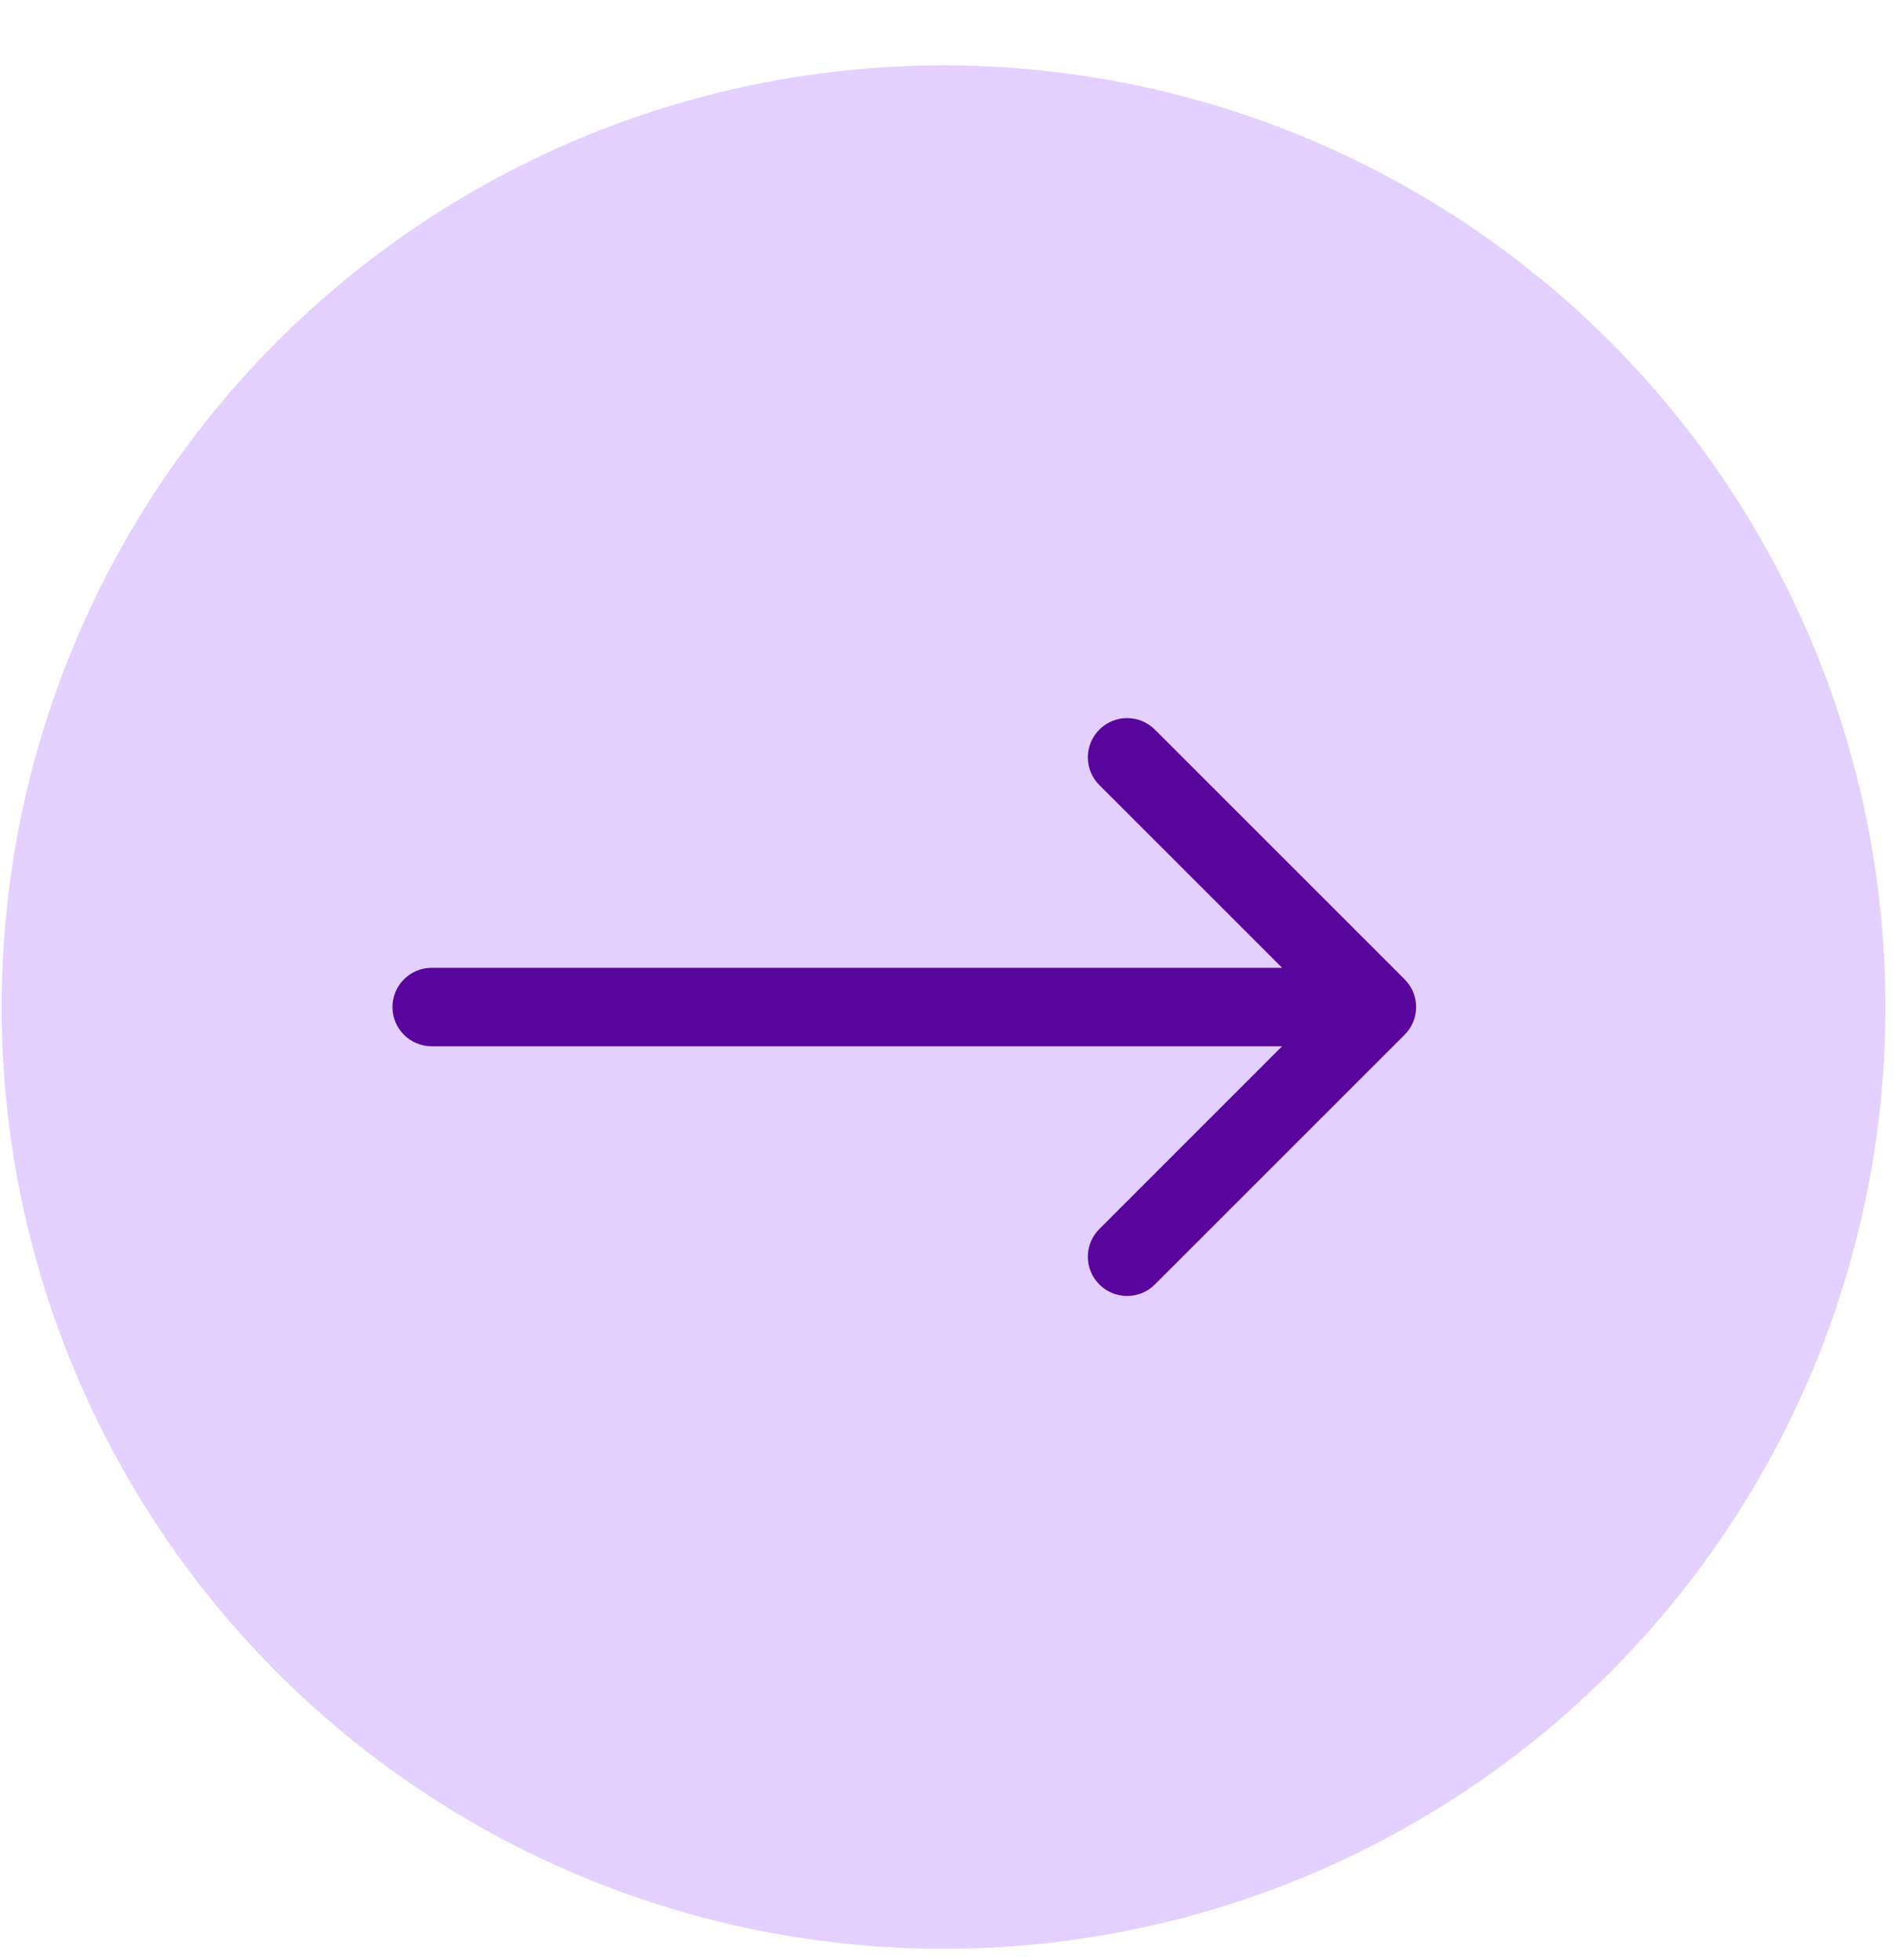
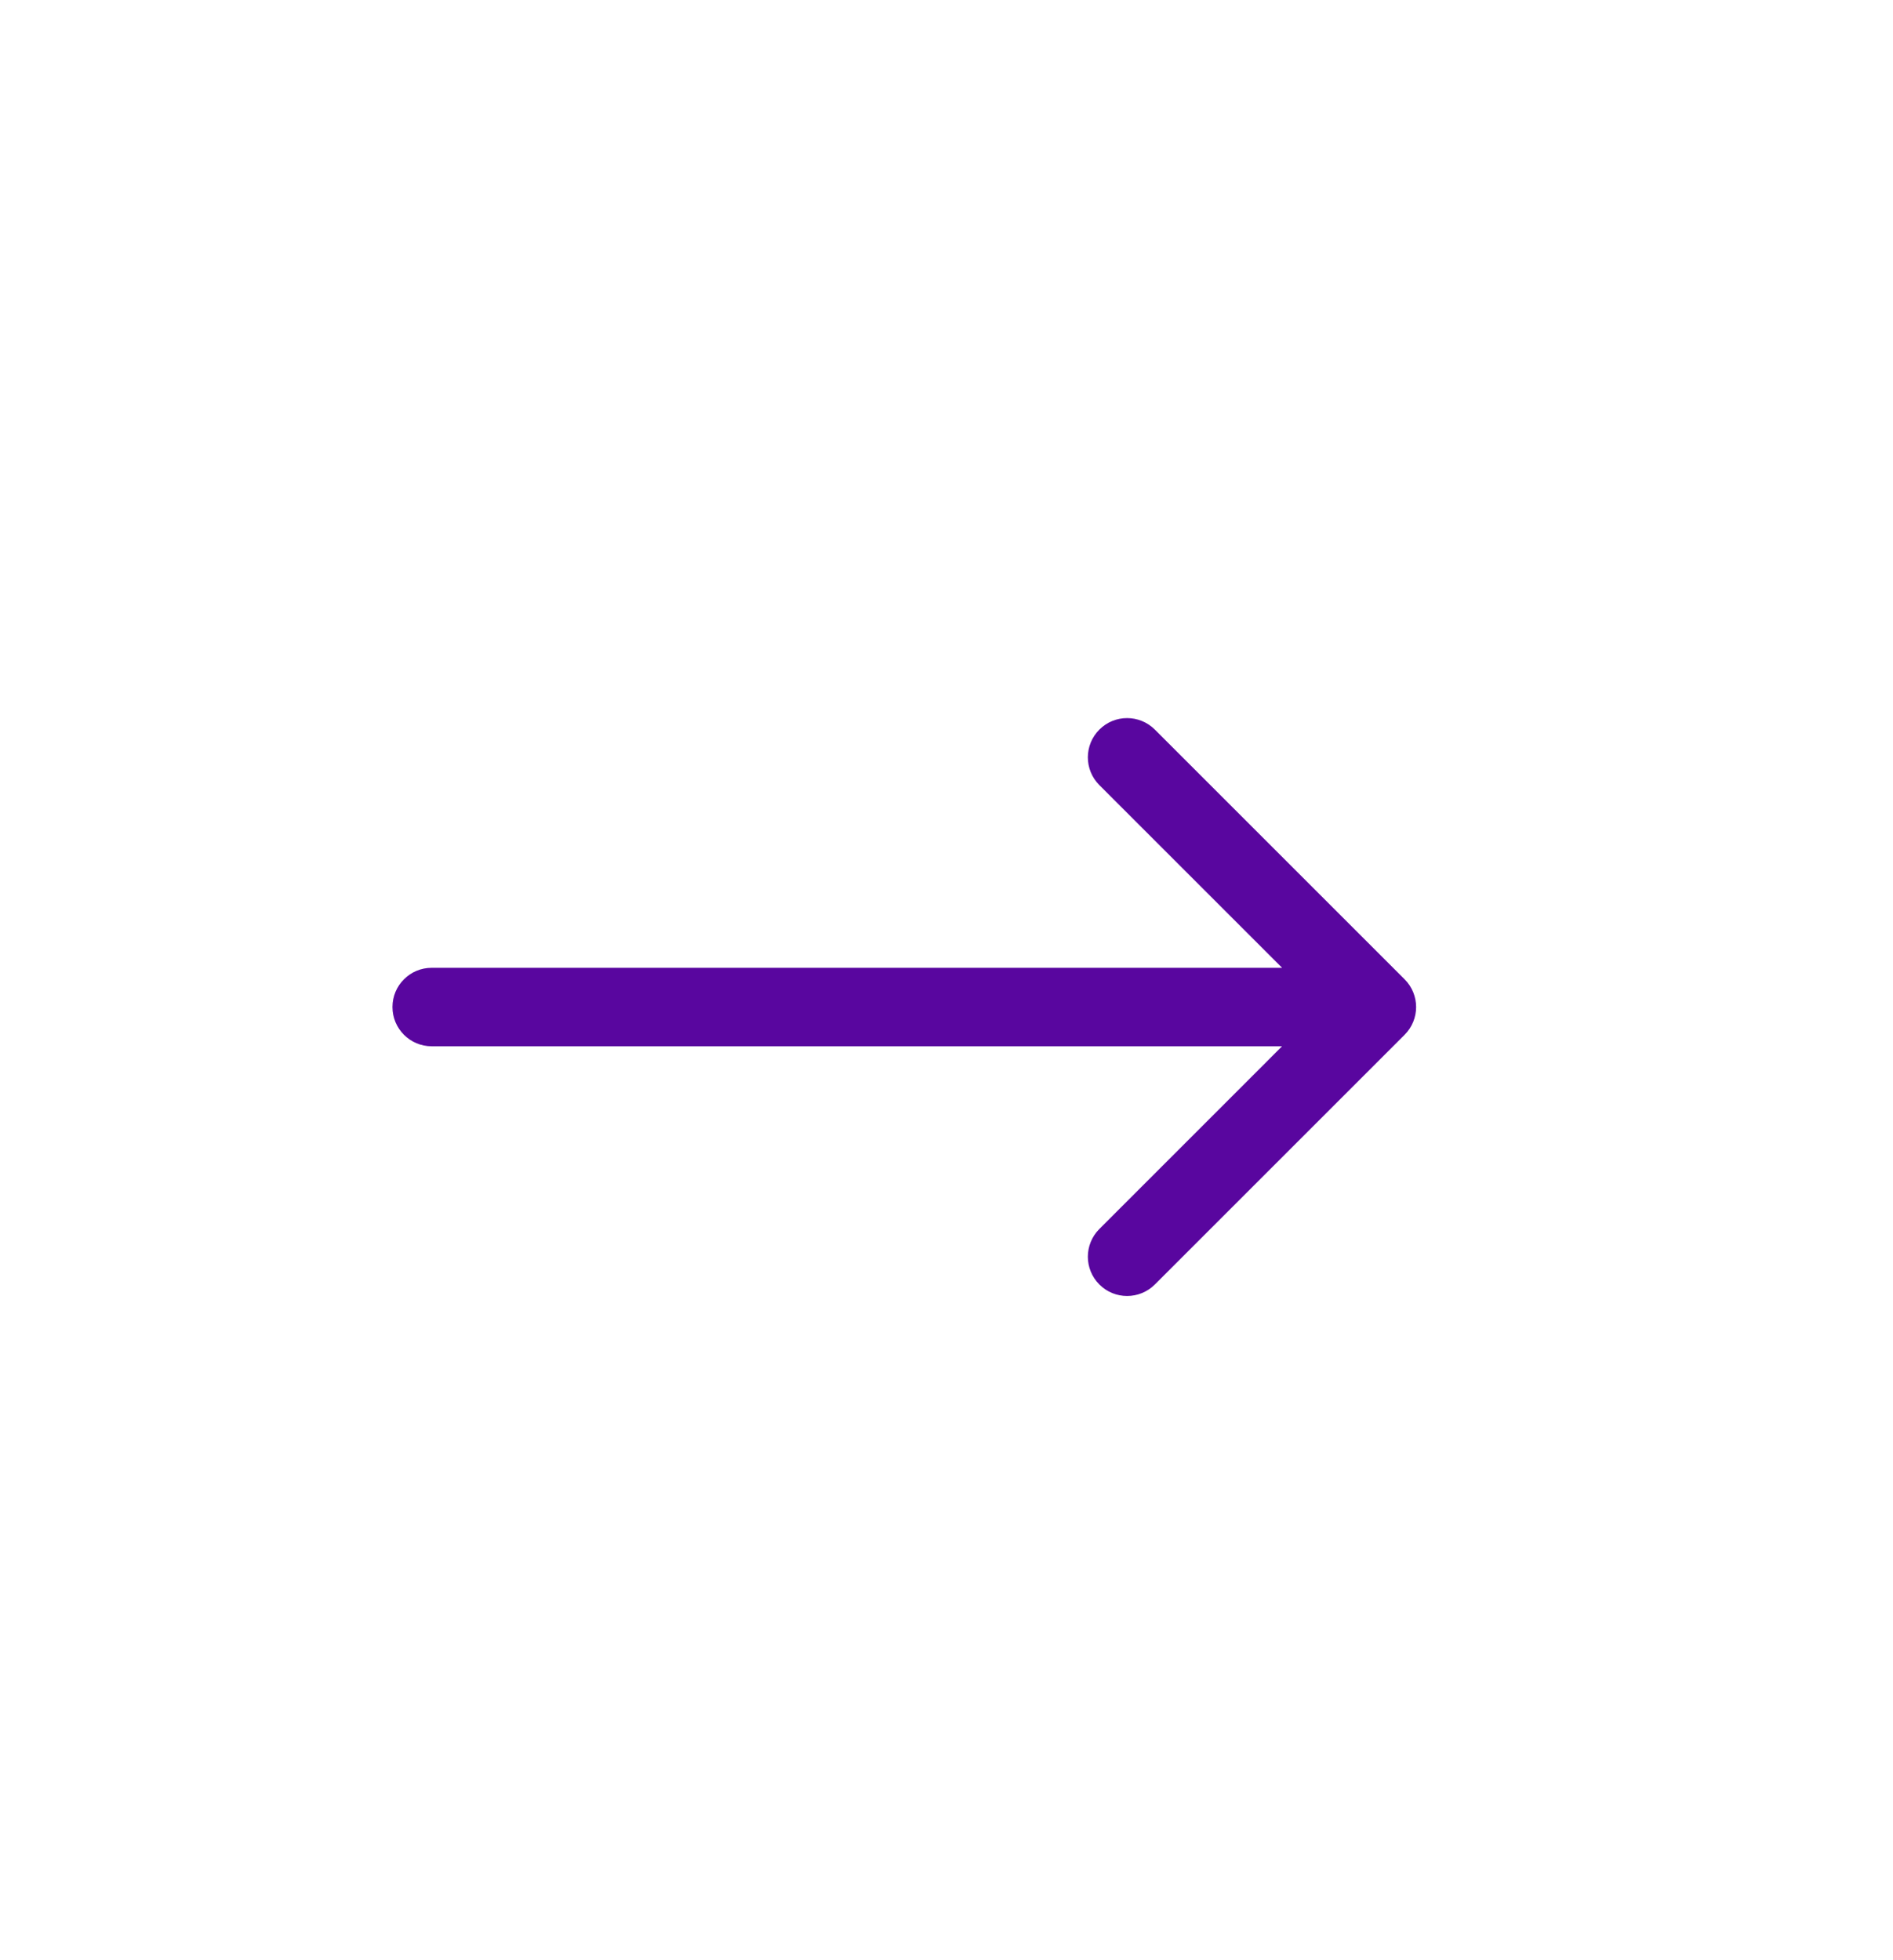
<svg xmlns="http://www.w3.org/2000/svg" width="28" height="29" viewBox="0 0 28 29" fill="none">
-   <circle cx="13.956" cy="14.899" r="13.932" fill="#E4D0FF" />
  <path d="M6.385 14.318C6.065 14.318 5.805 14.578 5.805 14.898C5.805 15.219 6.065 15.479 6.385 15.479V14.318ZM20.776 15.309C21.003 15.082 21.003 14.715 20.776 14.488L17.082 10.794C16.855 10.567 16.487 10.567 16.261 10.794C16.034 11.021 16.034 11.388 16.261 11.615L19.544 14.898L16.261 18.182C16.034 18.409 16.034 18.776 16.261 19.003C16.487 19.23 16.855 19.23 17.082 19.003L20.776 15.309ZM6.385 15.479H20.365V14.318H6.385V15.479Z" fill="#59069F" />
</svg>